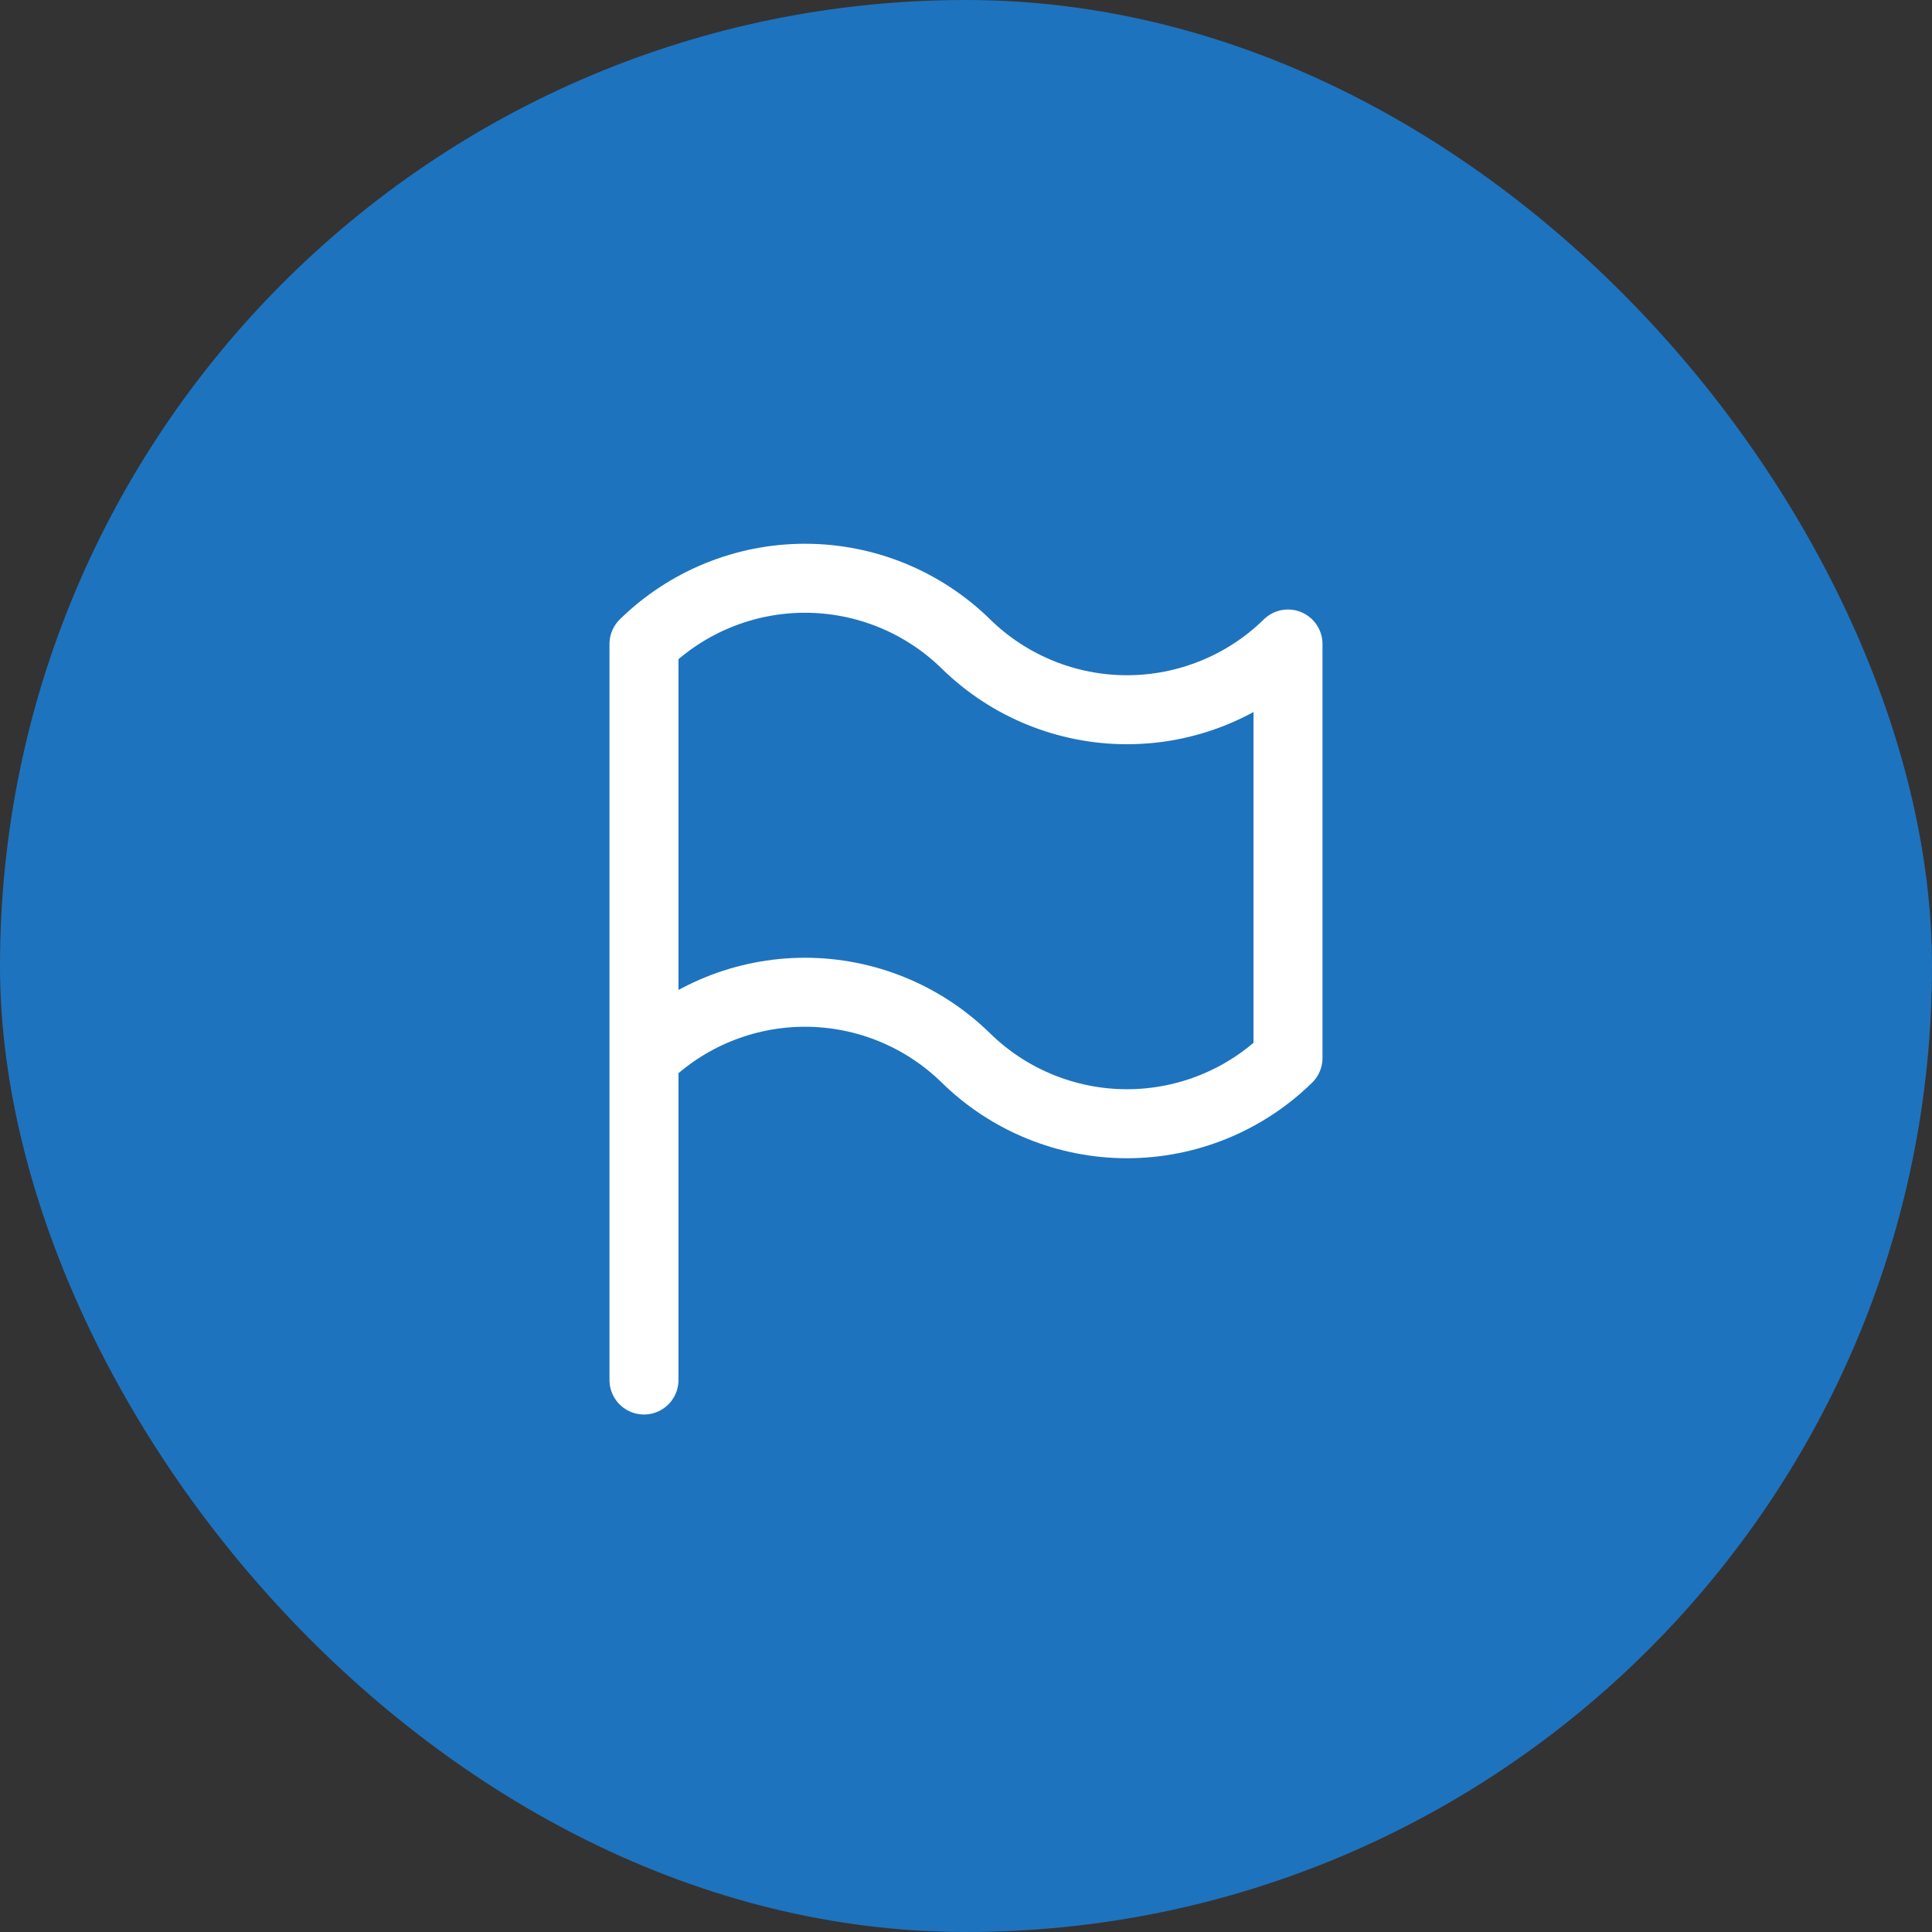
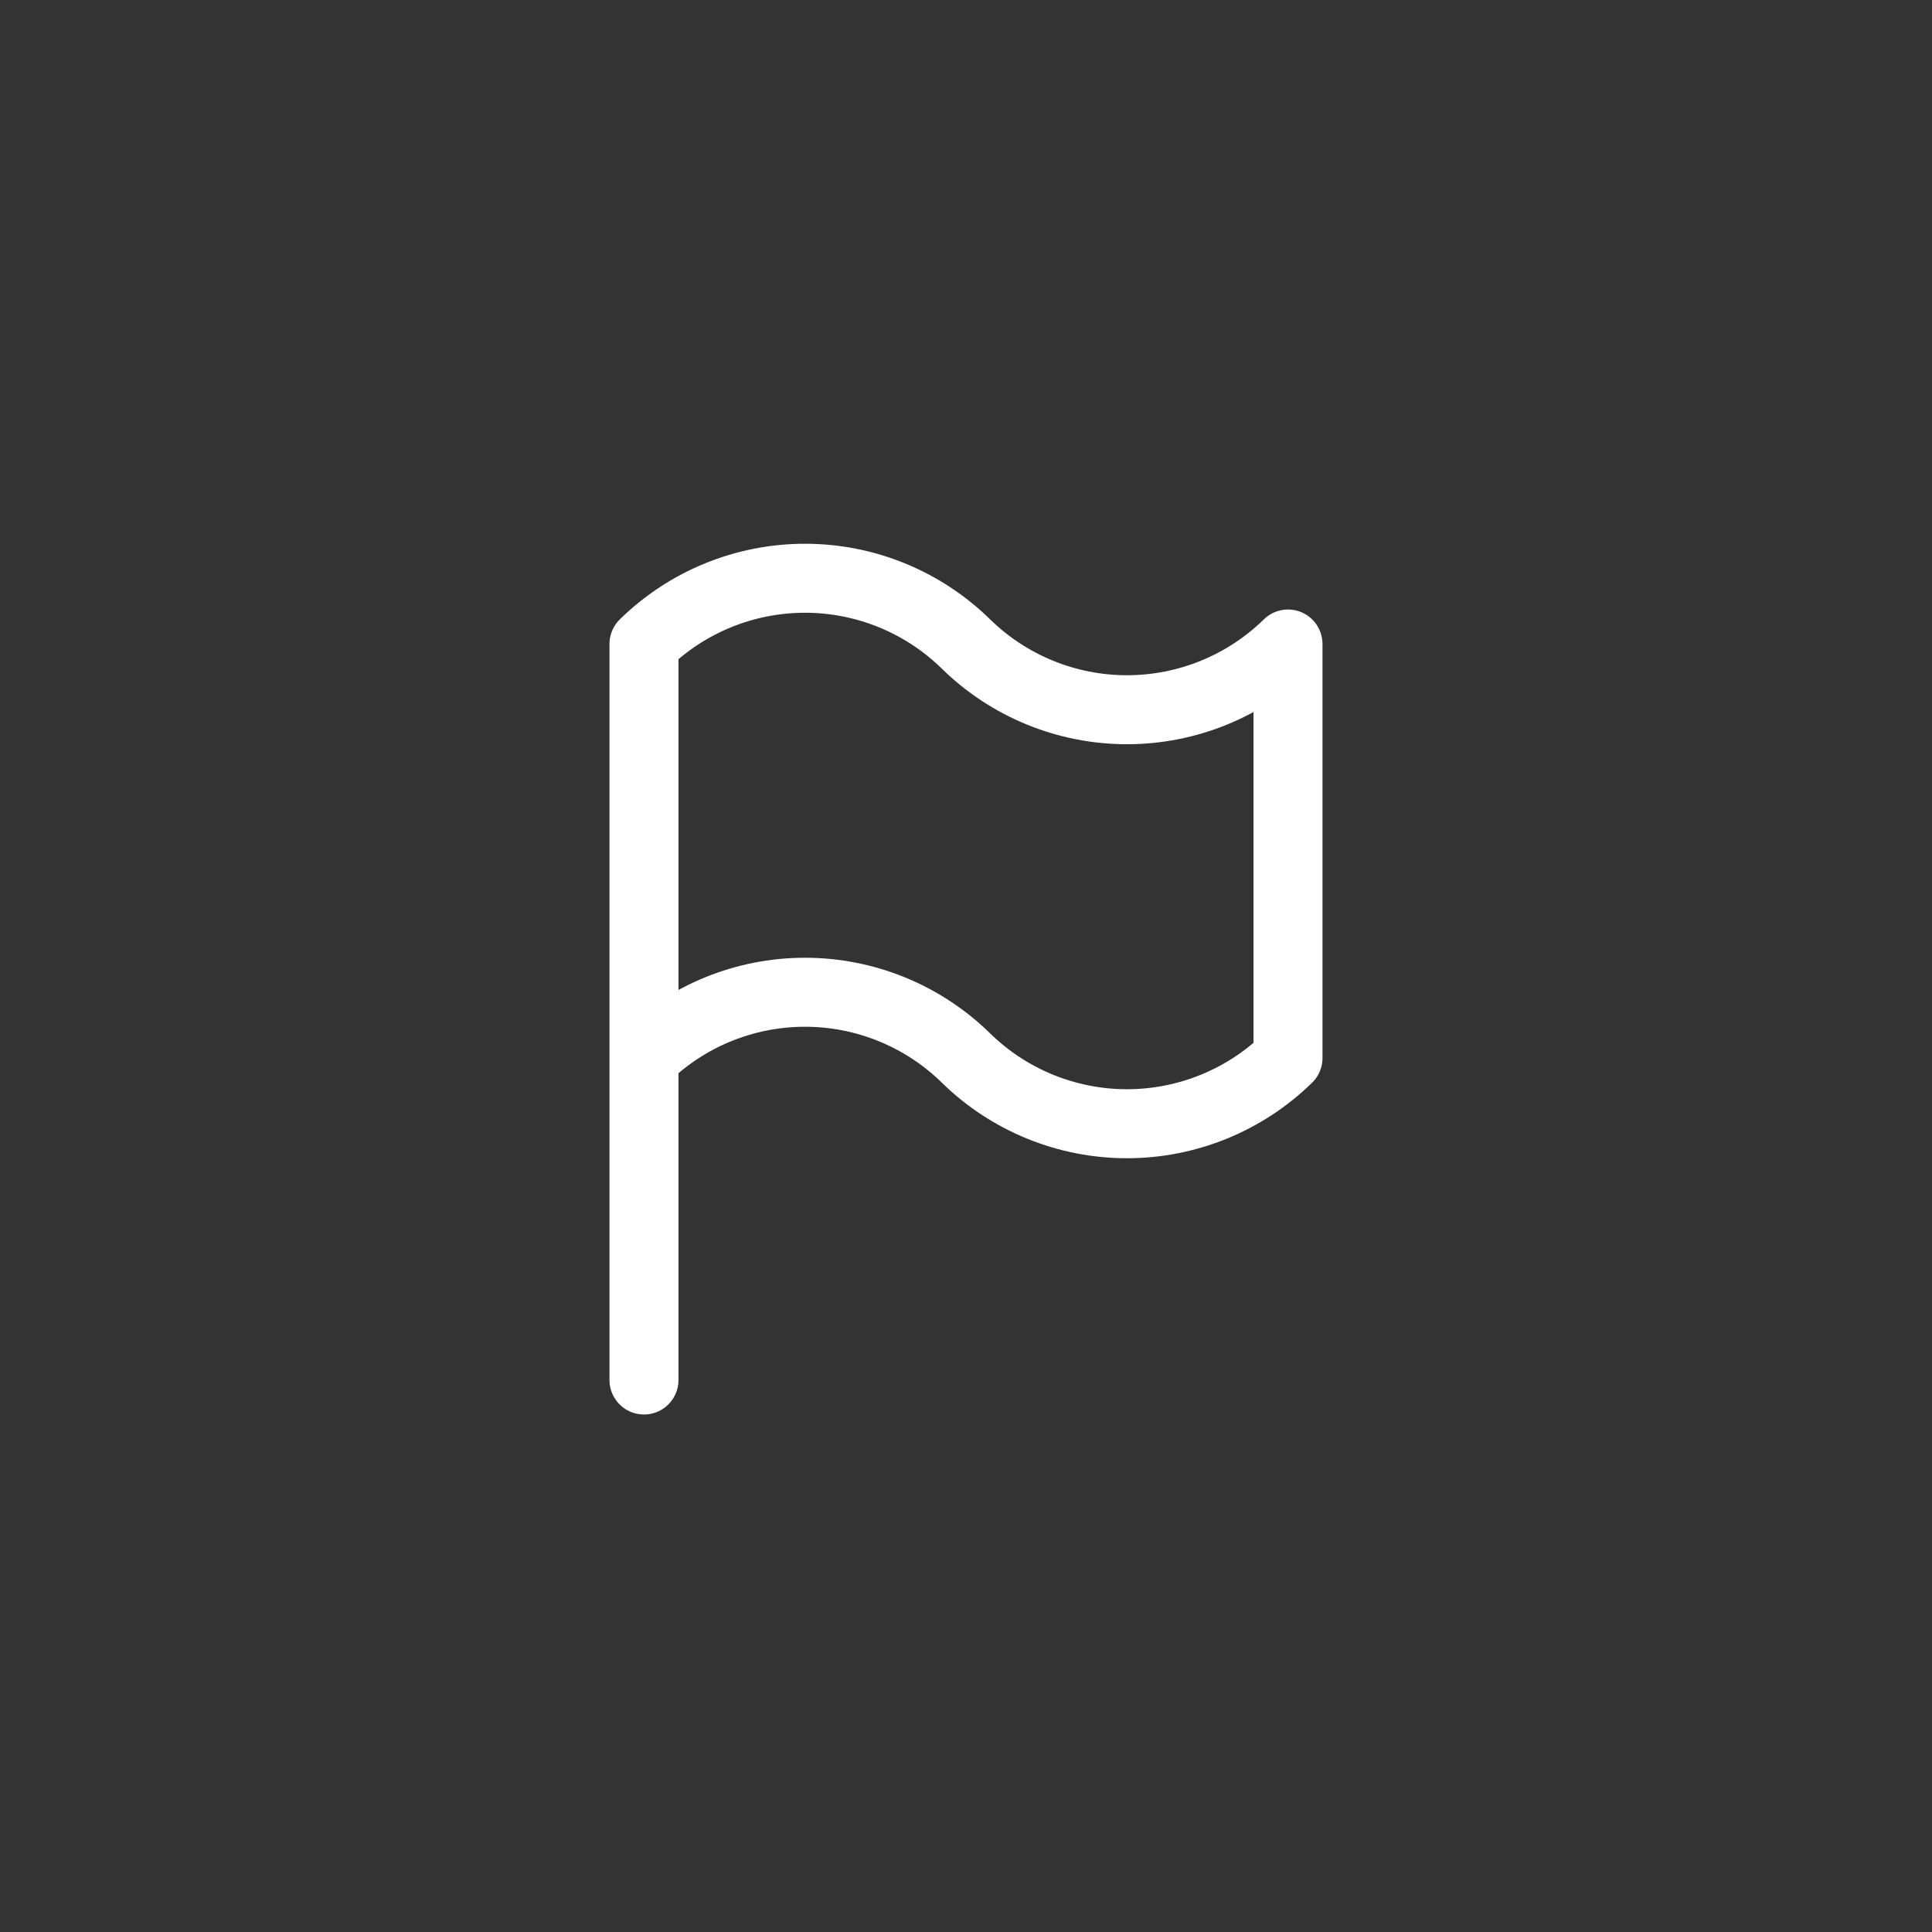
<svg xmlns="http://www.w3.org/2000/svg" width="56" height="56" viewBox="0 0 56 56" fill="none">
  <rect x="0" y="0" width="56" height="56" fill="#333333" stroke="none" />
-   <rect width="56" height="56" rx="28" fill="#1E73BE" />
-   <path d="M18.666 30.667C19.912 29.445 21.588 28.761 23.333 28.761C25.078 28.761 26.753 29.445 27.999 30.667C29.245 31.888 30.921 32.572 32.666 32.572C34.411 32.572 36.087 31.888 37.333 30.667V18.667C36.087 19.888 34.411 20.572 32.666 20.572C30.921 20.572 29.245 19.888 27.999 18.667C26.753 17.445 25.078 16.761 23.333 16.761C21.588 16.761 19.912 17.445 18.666 18.667V30.667ZM18.666 30.667V40" stroke="white" stroke-width="2" stroke-linecap="round" stroke-linejoin="round" />
+   <path d="M18.666 30.667C19.912 29.445 21.588 28.761 23.333 28.761C25.078 28.761 26.753 29.445 27.999 30.667C29.245 31.888 30.921 32.572 32.666 32.572C34.411 32.572 36.087 31.888 37.333 30.667V18.667C36.087 19.888 34.411 20.572 32.666 20.572C30.921 20.572 29.245 19.888 27.999 18.667C26.753 17.445 25.078 16.761 23.333 16.761C21.588 16.761 19.912 17.445 18.666 18.667ZM18.666 30.667V40" stroke="white" stroke-width="2" stroke-linecap="round" stroke-linejoin="round" />
</svg>